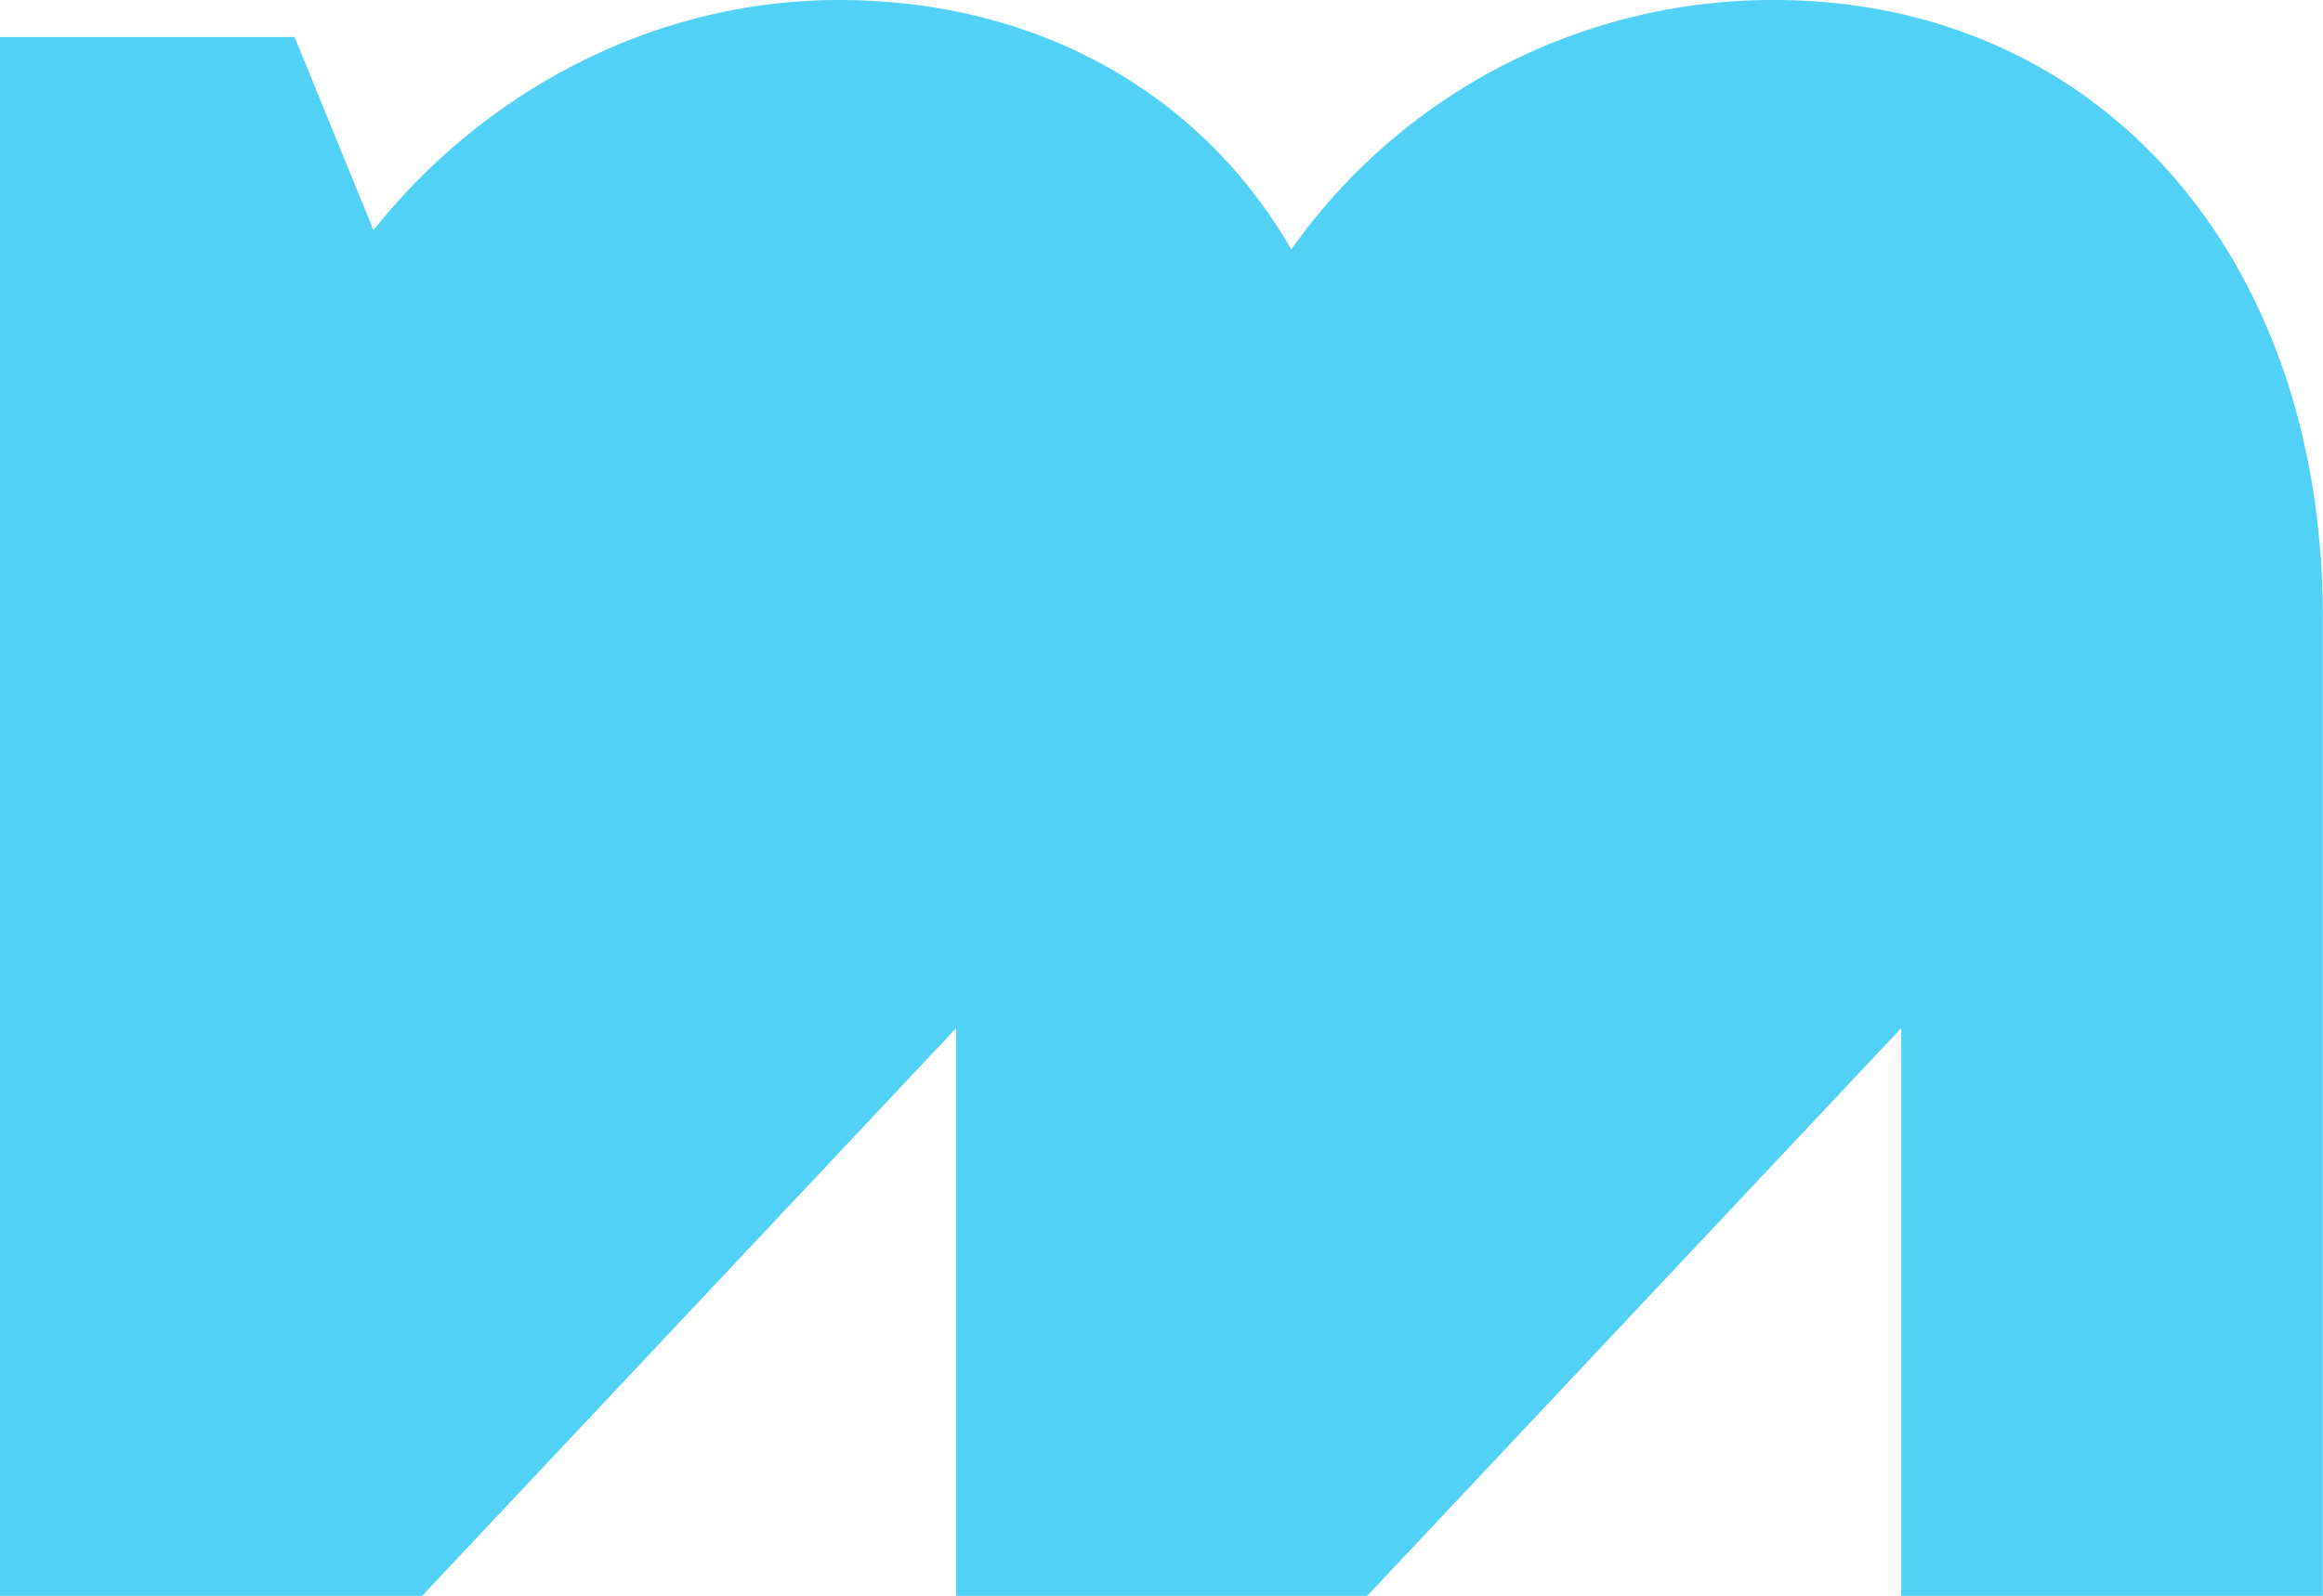
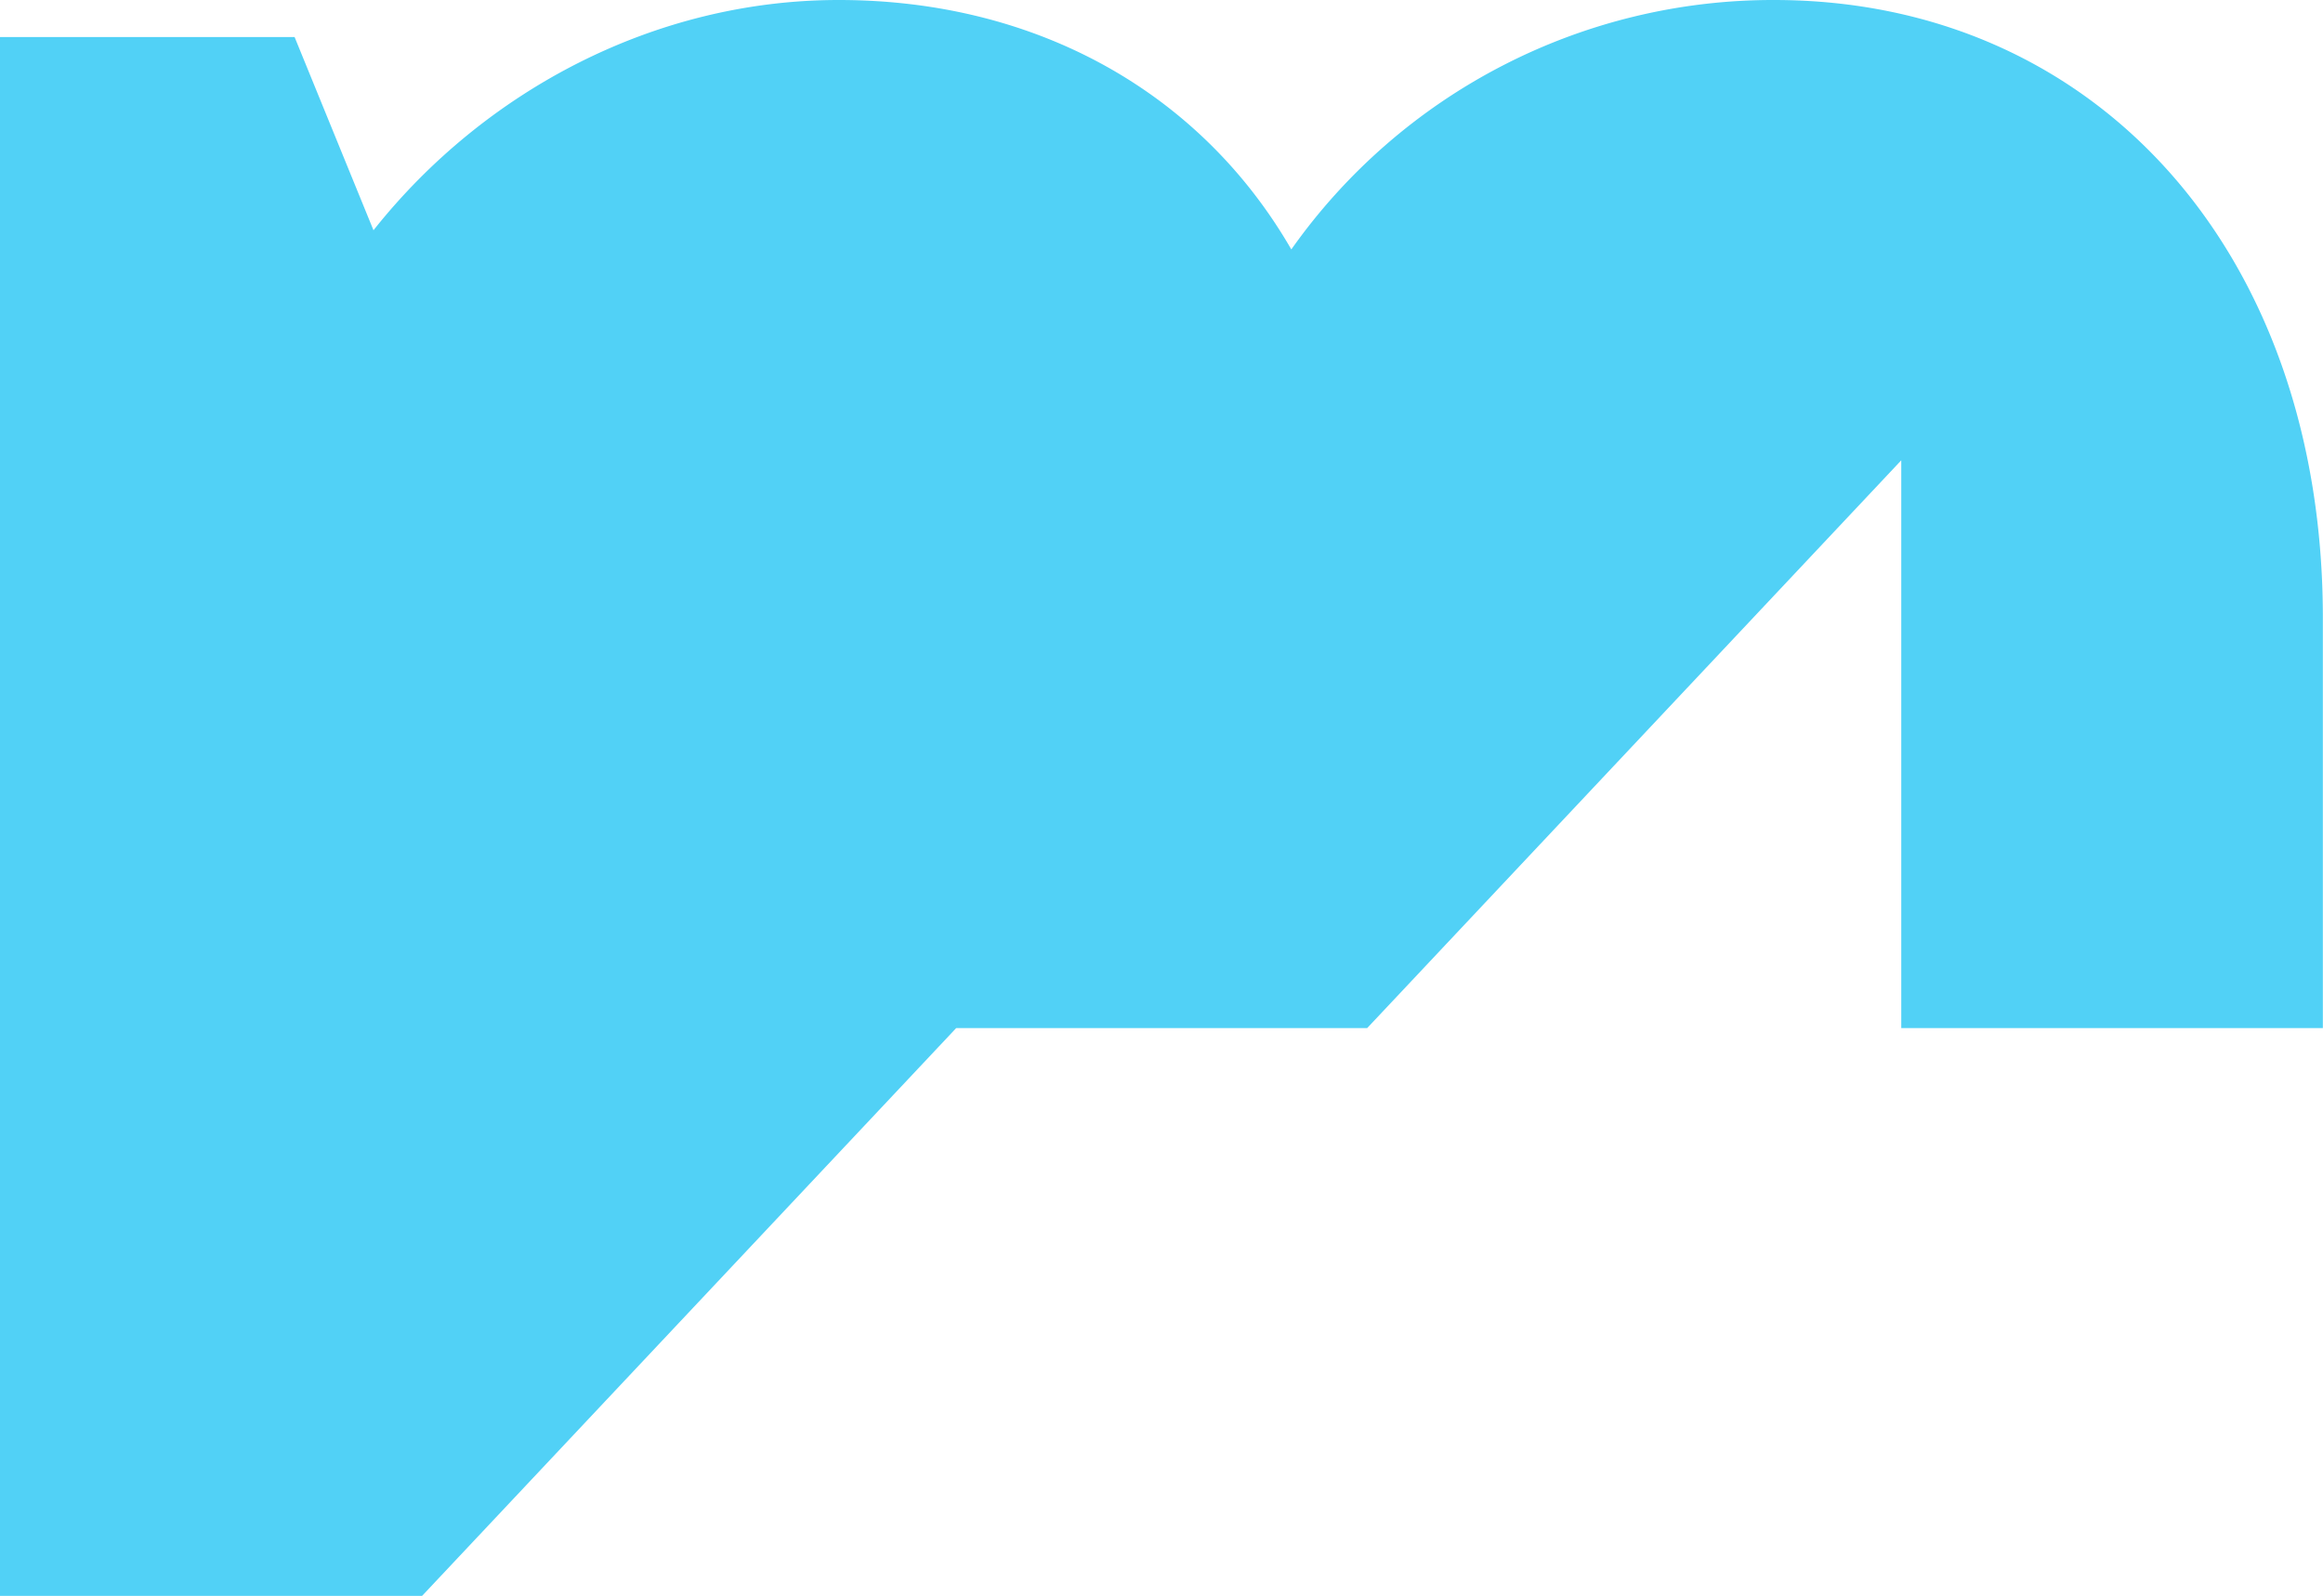
<svg xmlns="http://www.w3.org/2000/svg" id="Слой_1" data-name="Слой 1" viewBox="0 0 347.68 238.91">
  <defs>
    <style>.cls-1{fill:#51d1f6;}</style>
  </defs>
-   <path class="cls-1" d="M265.5,0h0a88.24,88.24,0,0,0-72.23,37.34C179.73,13.88,155.2,0,125.52,0,98,0,72.48,13.57,55.9,34.47L44.09,5.54H0V238.91H63.17l79.94-85v85h61.51l79.94-85v85h63.1V92.56C347.68,37.88,313.78,0,265.5,0Z" />
+   <path class="cls-1" d="M265.5,0h0a88.24,88.24,0,0,0-72.23,37.34C179.73,13.88,155.2,0,125.52,0,98,0,72.48,13.57,55.9,34.47L44.09,5.54H0V238.91H63.17l79.94-85h61.51l79.94-85v85h63.1V92.56C347.68,37.88,313.78,0,265.5,0Z" />
</svg>